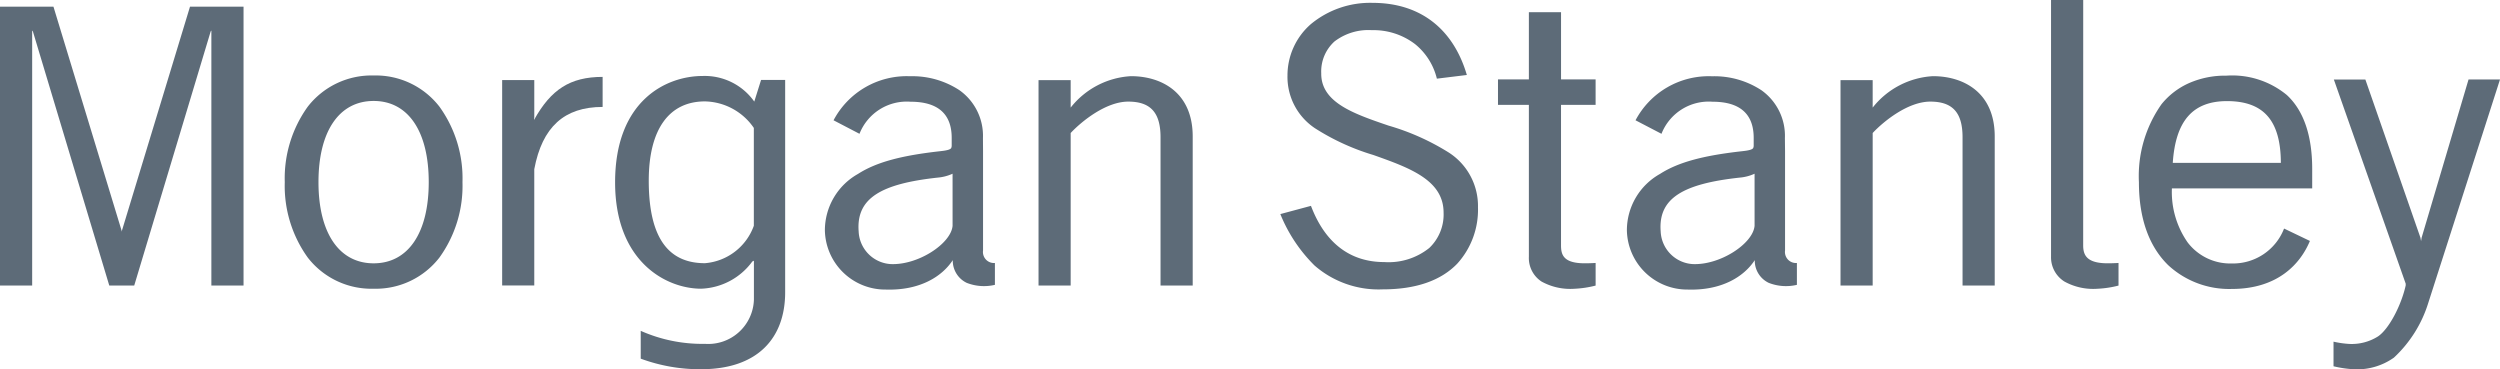
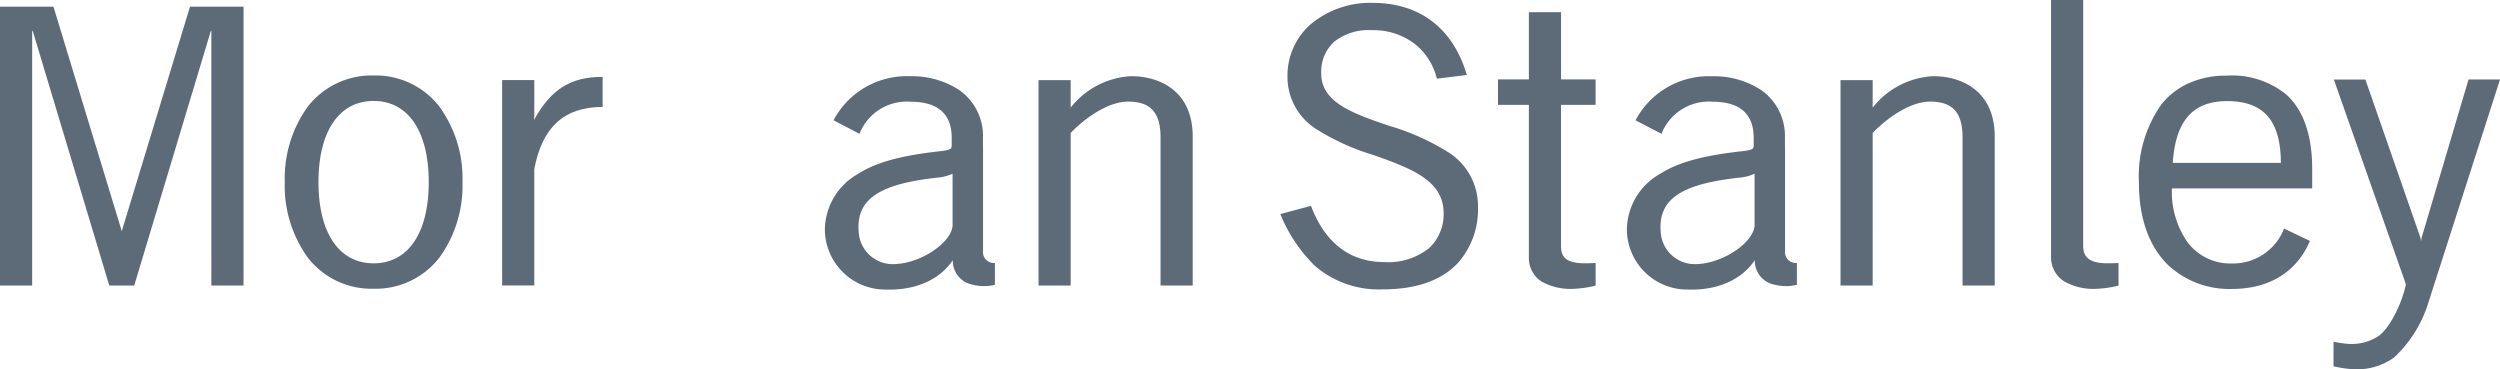
<svg xmlns="http://www.w3.org/2000/svg" id="Morgan_Stanley_Logo" width="220.407" height="32.566" viewBox="0 0 220.407 32.566">
  <path id="Path_17514" data-name="Path 17514" d="M153.07,18.9l-.048.3-.054-.3L148.111,4.952h-2.778l6.335,18V23.1c-.379,1.725-1.46,3.838-2.442,4.5a4.343,4.343,0,0,1-2.527.663,8.42,8.42,0,0,1-1.395-.2v2.169a10.023,10.023,0,0,0,1.894.27,5.63,5.63,0,0,0,3.431-1.032,11.048,11.048,0,0,0,3.037-4.851l6.316-19.673h-2.774Z" transform="translate(60.426 2.059)" fill="#5d6b78" />
  <path id="Path_17515" data-name="Path 17515" d="M148.463,14.648V12.936c0-2.976-.773-5.168-2.238-6.519a7.571,7.571,0,0,0-5.338-1.706,7.924,7.924,0,0,0-3.259.646,6.532,6.532,0,0,0-2.447,1.868,10.992,10.992,0,0,0-1.995,6.888c0,3.218.91,5.678,2.588,7.312a7.923,7.923,0,0,0,5.6,2.091c4.062,0,6.053-2.223,6.887-4.233l-2.278-1.092a4.823,4.823,0,0,1-4.609,3.078,4.722,4.722,0,0,1-3.894-1.858,7.759,7.759,0,0,1-1.386-4.763ZM145.7,12.4h-9.529c.248-3.714,1.767-5.445,4.788-5.445C144.2,6.958,145.688,8.687,145.7,12.4Z" transform="translate(55.387 1.959)" fill="#5d6b78" />
  <path id="Path_17516" data-name="Path 17516" d="M31.367,7.447a7.1,7.1,0,0,0-5.8-2.747,7.119,7.119,0,0,0-5.805,2.745,10.808,10.808,0,0,0-2.03,6.656,10.807,10.807,0,0,0,2.03,6.655A7.1,7.1,0,0,0,25.566,23.5a7.1,7.1,0,0,0,5.8-2.747A10.812,10.812,0,0,0,33.4,14.1,10.8,10.8,0,0,0,31.367,7.447Zm-5.8,13.813c-3.044,0-4.863-2.677-4.863-7.157s1.818-7.157,4.863-7.157,4.858,2.676,4.858,7.157S28.61,21.26,25.566,21.26Z" transform="translate(7.374 1.955)" fill="#5d6b78" />
  <path id="Path_17517" data-name="Path 17517" d="M34.1,12.925c.7-3.727,2.65-5.488,6.026-5.488V4.788c-2.873,0-4.556,1.123-6.027,3.758l-.025.033.027-.231V5.067H31.268V23.179H34.1Z" transform="translate(13.003 1.991)" fill="#5d6b78" />
  <path id="Path_17518" data-name="Path 17518" d="M83.329,6.385a3.566,3.566,0,0,1,1.164-2.8,4.91,4.91,0,0,1,3.295-1,6.029,6.029,0,0,1,3.82,1.236,5.615,5.615,0,0,1,1.916,3.04l2.642-.324C95.01,2.586,92.171.178,87.855.178a8.186,8.186,0,0,0-5.435,1.87,6,6,0,0,0-2.067,4.544,5.435,5.435,0,0,0,2.421,4.638,20.35,20.35,0,0,0,5.155,2.362c3.18,1.131,6.187,2.2,6.187,5.083a4.072,4.072,0,0,1-1.259,3.111,5.733,5.733,0,0,1-3.971,1.245c-3.027,0-5.226-1.695-6.463-4.956l-2.7.725a13.487,13.487,0,0,0,3.013,4.532,8.589,8.589,0,0,0,6.009,2.105c2.92,0,5.131-.765,6.58-2.271A7.073,7.073,0,0,0,97.148,18.2,5.6,5.6,0,0,0,94.6,13.392,20.945,20.945,0,0,0,89.263,11C86.2,9.955,83.3,8.965,83.329,6.385Z" transform="translate(33.155 0.074)" fill="#5d6b78" />
-   <path id="Path_17519" data-name="Path 17519" d="M96,8.93H93.277V6.684H96V.759h2.836V6.686h3.047V8.93H98.834V21.307c0,.827.194,1.59,2.1,1.59.314,0,.637-.011.951-.03v1.994a9.106,9.106,0,0,1-1.882.282,5.24,5.24,0,0,1-2.89-.639A2.477,2.477,0,0,1,96,22.32C96,21.554,96,8.93,96,8.93Z" transform="translate(38.79 0.316)" fill="#5d6b78" />
+   <path id="Path_17519" data-name="Path 17519" d="M96,8.93H93.277V6.684H96V.759h2.836V6.686h3.047V8.93H98.834V21.307c0,.827.194,1.59,2.1,1.59.314,0,.637-.011.951-.03v1.994a9.106,9.106,0,0,1-1.882.282,5.24,5.24,0,0,1-2.89-.639A2.477,2.477,0,0,1,96,22.32Z" transform="translate(38.79 0.316)" fill="#5d6b78" />
  <path id="Path_17520" data-name="Path 17520" d="M130.548,21.623c0,.827.263,1.59,2.163,1.59.314,0,.633-.011.953-.03v1.994a9.127,9.127,0,0,1-1.883.282,5.228,5.228,0,0,1-2.888-.639,2.516,2.516,0,0,1-1.179-2.185V0h2.837Z" transform="translate(53.111)" fill="#5d6b78" />
  <path id="Path_17521" data-name="Path 17521" d="M67.5,9.754c.966-1.031,3.109-2.768,5.077-2.768s2.846.971,2.846,3.142V23.2h2.836V10.058c0-3.919-2.795-5.315-5.44-5.315A7.279,7.279,0,0,0,67.5,7.514h0V5.091H64.667V23.2H67.5Z" transform="translate(26.893 1.972)" fill="#5d6b78" />
  <path id="Path_17522" data-name="Path 17522" d="M62.639,20.959a2.169,2.169,0,0,0,1.222,2,4.17,4.17,0,0,0,2.493.178V21.211a.972.972,0,0,1-1.046-1.1V11.357L65.3,10.2a4.929,4.929,0,0,0-2.077-4.225,7.563,7.563,0,0,0-4.344-1.229A7.294,7.294,0,0,0,52.128,8.63l2.287,1.192a4.478,4.478,0,0,1,4.5-2.829c2.411,0,3.629,1.073,3.629,3.186l0,.651a.528.528,0,0,1-.05.259c-.089.113-.326.2-.94.263-3.378.377-5.621.947-7.272,2.008a5.706,5.706,0,0,0-2.918,4.967,5.328,5.328,0,0,0,5.379,5.227C59.722,23.645,61.687,22.418,62.639,20.959Zm-.017-3.03c-.132,1.584-3.081,3.511-5.5,3.375a3.01,3.01,0,0,1-2.781-2.891c-.221-2.942,2.022-4.187,6.959-4.729a3.965,3.965,0,0,0,1.321-.343Z" transform="translate(21.36 1.975)" fill="#5d6b78" />
  <path id="Path_17523" data-name="Path 17523" d="M112.577,20.959a2.17,2.17,0,0,0,1.223,2,4.166,4.166,0,0,0,2.492.178V21.211a.972.972,0,0,1-1.045-1.1V11.357l-.013-1.154a4.927,4.927,0,0,0-2.074-4.225,7.57,7.57,0,0,0-4.344-1.229,7.3,7.3,0,0,0-6.751,3.881l2.288,1.192a4.476,4.476,0,0,1,4.5-2.829c2.411,0,3.629,1.073,3.629,3.186l0,.651a.528.528,0,0,1-.05.259c-.089.113-.326.2-.94.263-3.378.377-5.62.947-7.272,2.008a5.7,5.7,0,0,0-2.917,4.967,5.328,5.328,0,0,0,5.377,5.227C109.659,23.645,111.627,22.418,112.577,20.959Zm-.017-3.03c-.13,1.584-3.081,3.511-5.5,3.375a3.009,3.009,0,0,1-2.779-2.891c-.222-2.942,2.022-4.187,6.959-4.729a3.949,3.949,0,0,0,1.32-.343Z" transform="translate(42.128 1.975)" fill="#5d6b78" />
  <path id="Path_17524" data-name="Path 17524" d="M10.719,20.155,4.713.416H0V25H2.836V2.516L2.9,2.6,9.634,25h2.2L18.573,2.6l.062-.084V25h2.836V.416h-4.72l-6,19.739-.017.1Z" transform="translate(0 0.173)" fill="#5d6b78" />
  <path id="Path_17525" data-name="Path 17525" d="M117.441,9.754c.964-1.031,3.109-2.768,5.079-2.768s2.844.971,2.844,3.142V23.2H128.2V10.058c0-3.919-2.793-5.315-5.441-5.315a7.279,7.279,0,0,0-5.319,2.771h0V5.091h-2.835V23.2h2.835Z" transform="translate(47.66 1.972)" fill="#5d6b78" />
-   <path id="Path_17526" data-name="Path 17526" d="M51.172,5.077l-.6,1.911a5.344,5.344,0,0,0-4.552-2.257c-3.2,0-7.718,2.154-7.718,9.377,0,7.016,4.522,9.377,7.581,9.377a5.843,5.843,0,0,0,4.517-2.4l.14-.069v3.442a4.031,4.031,0,0,1-4.31,3.889A13.394,13.394,0,0,1,40.561,27.2v2.452a15.048,15.048,0,0,0,5.318.932c5.023,0,7.416-2.774,7.416-6.781V5.077Zm-.639,12.859a5.006,5.006,0,0,1-4.31,3.3c-2.918,0-4.954-1.819-4.954-7.272,0-4.585,1.829-6.992,4.954-6.992a5.353,5.353,0,0,1,4.31,2.339Z" transform="translate(15.927 1.968)" fill="#5d6b78" />
</svg>